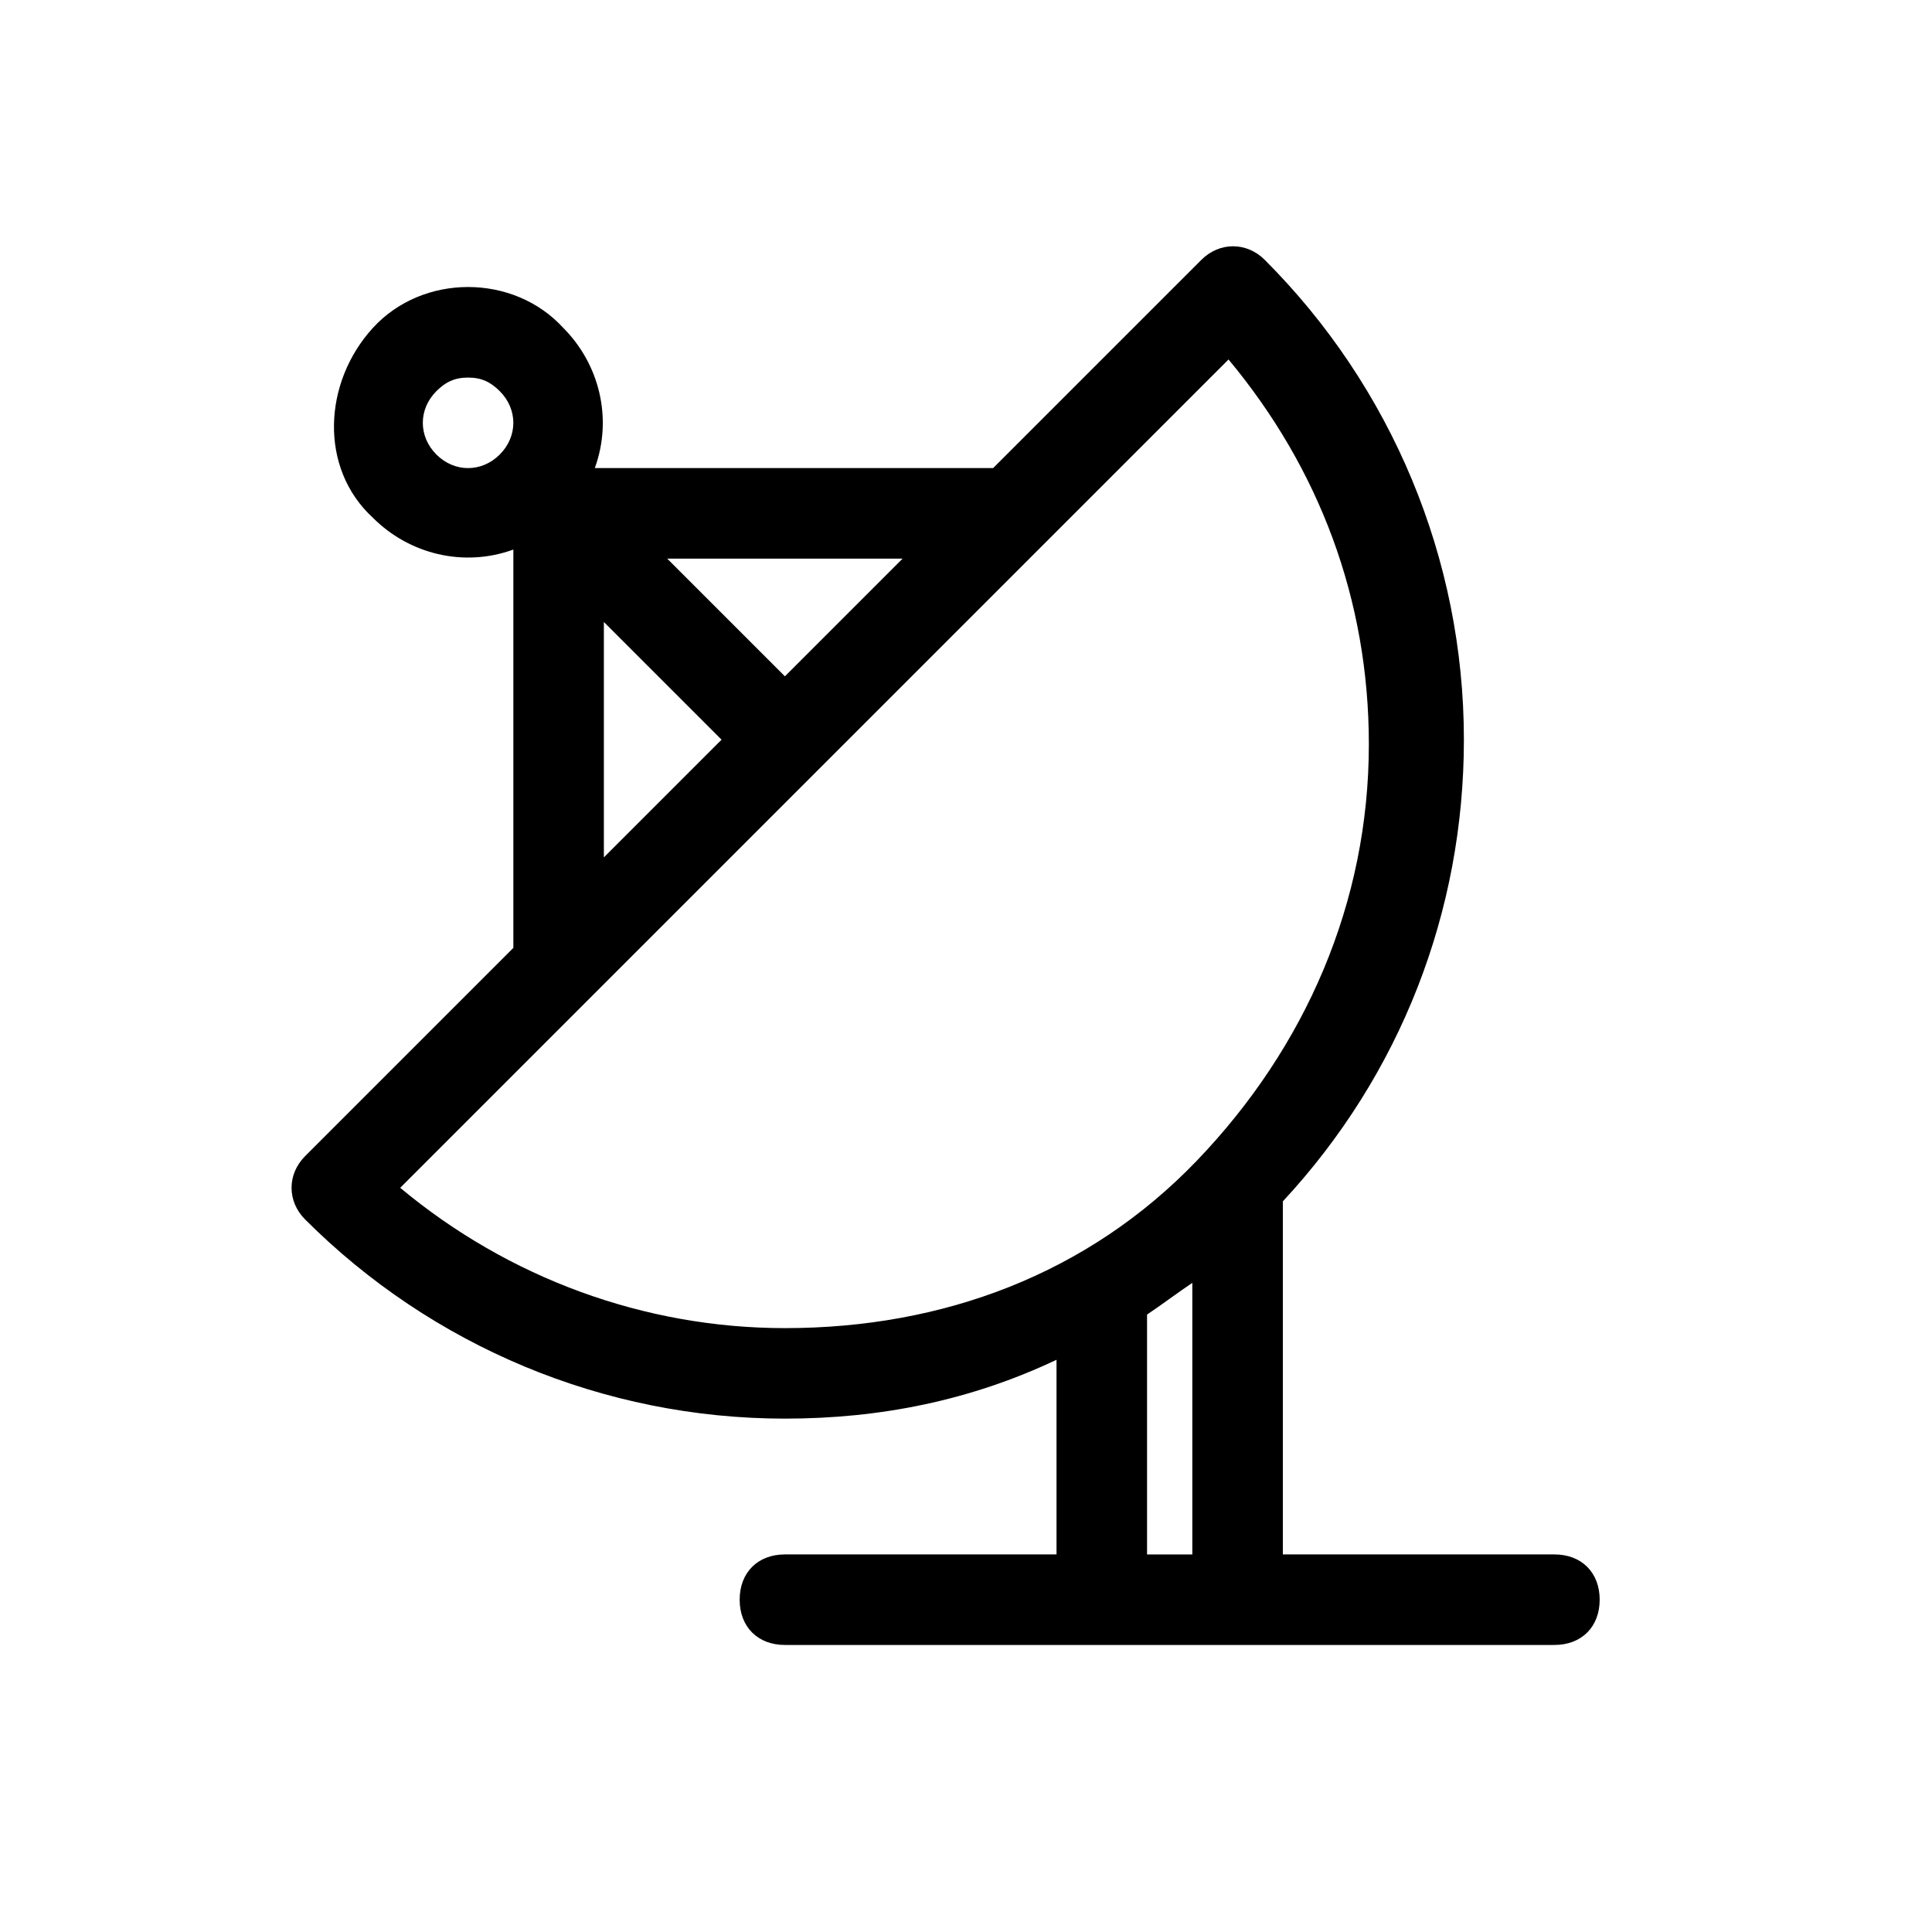
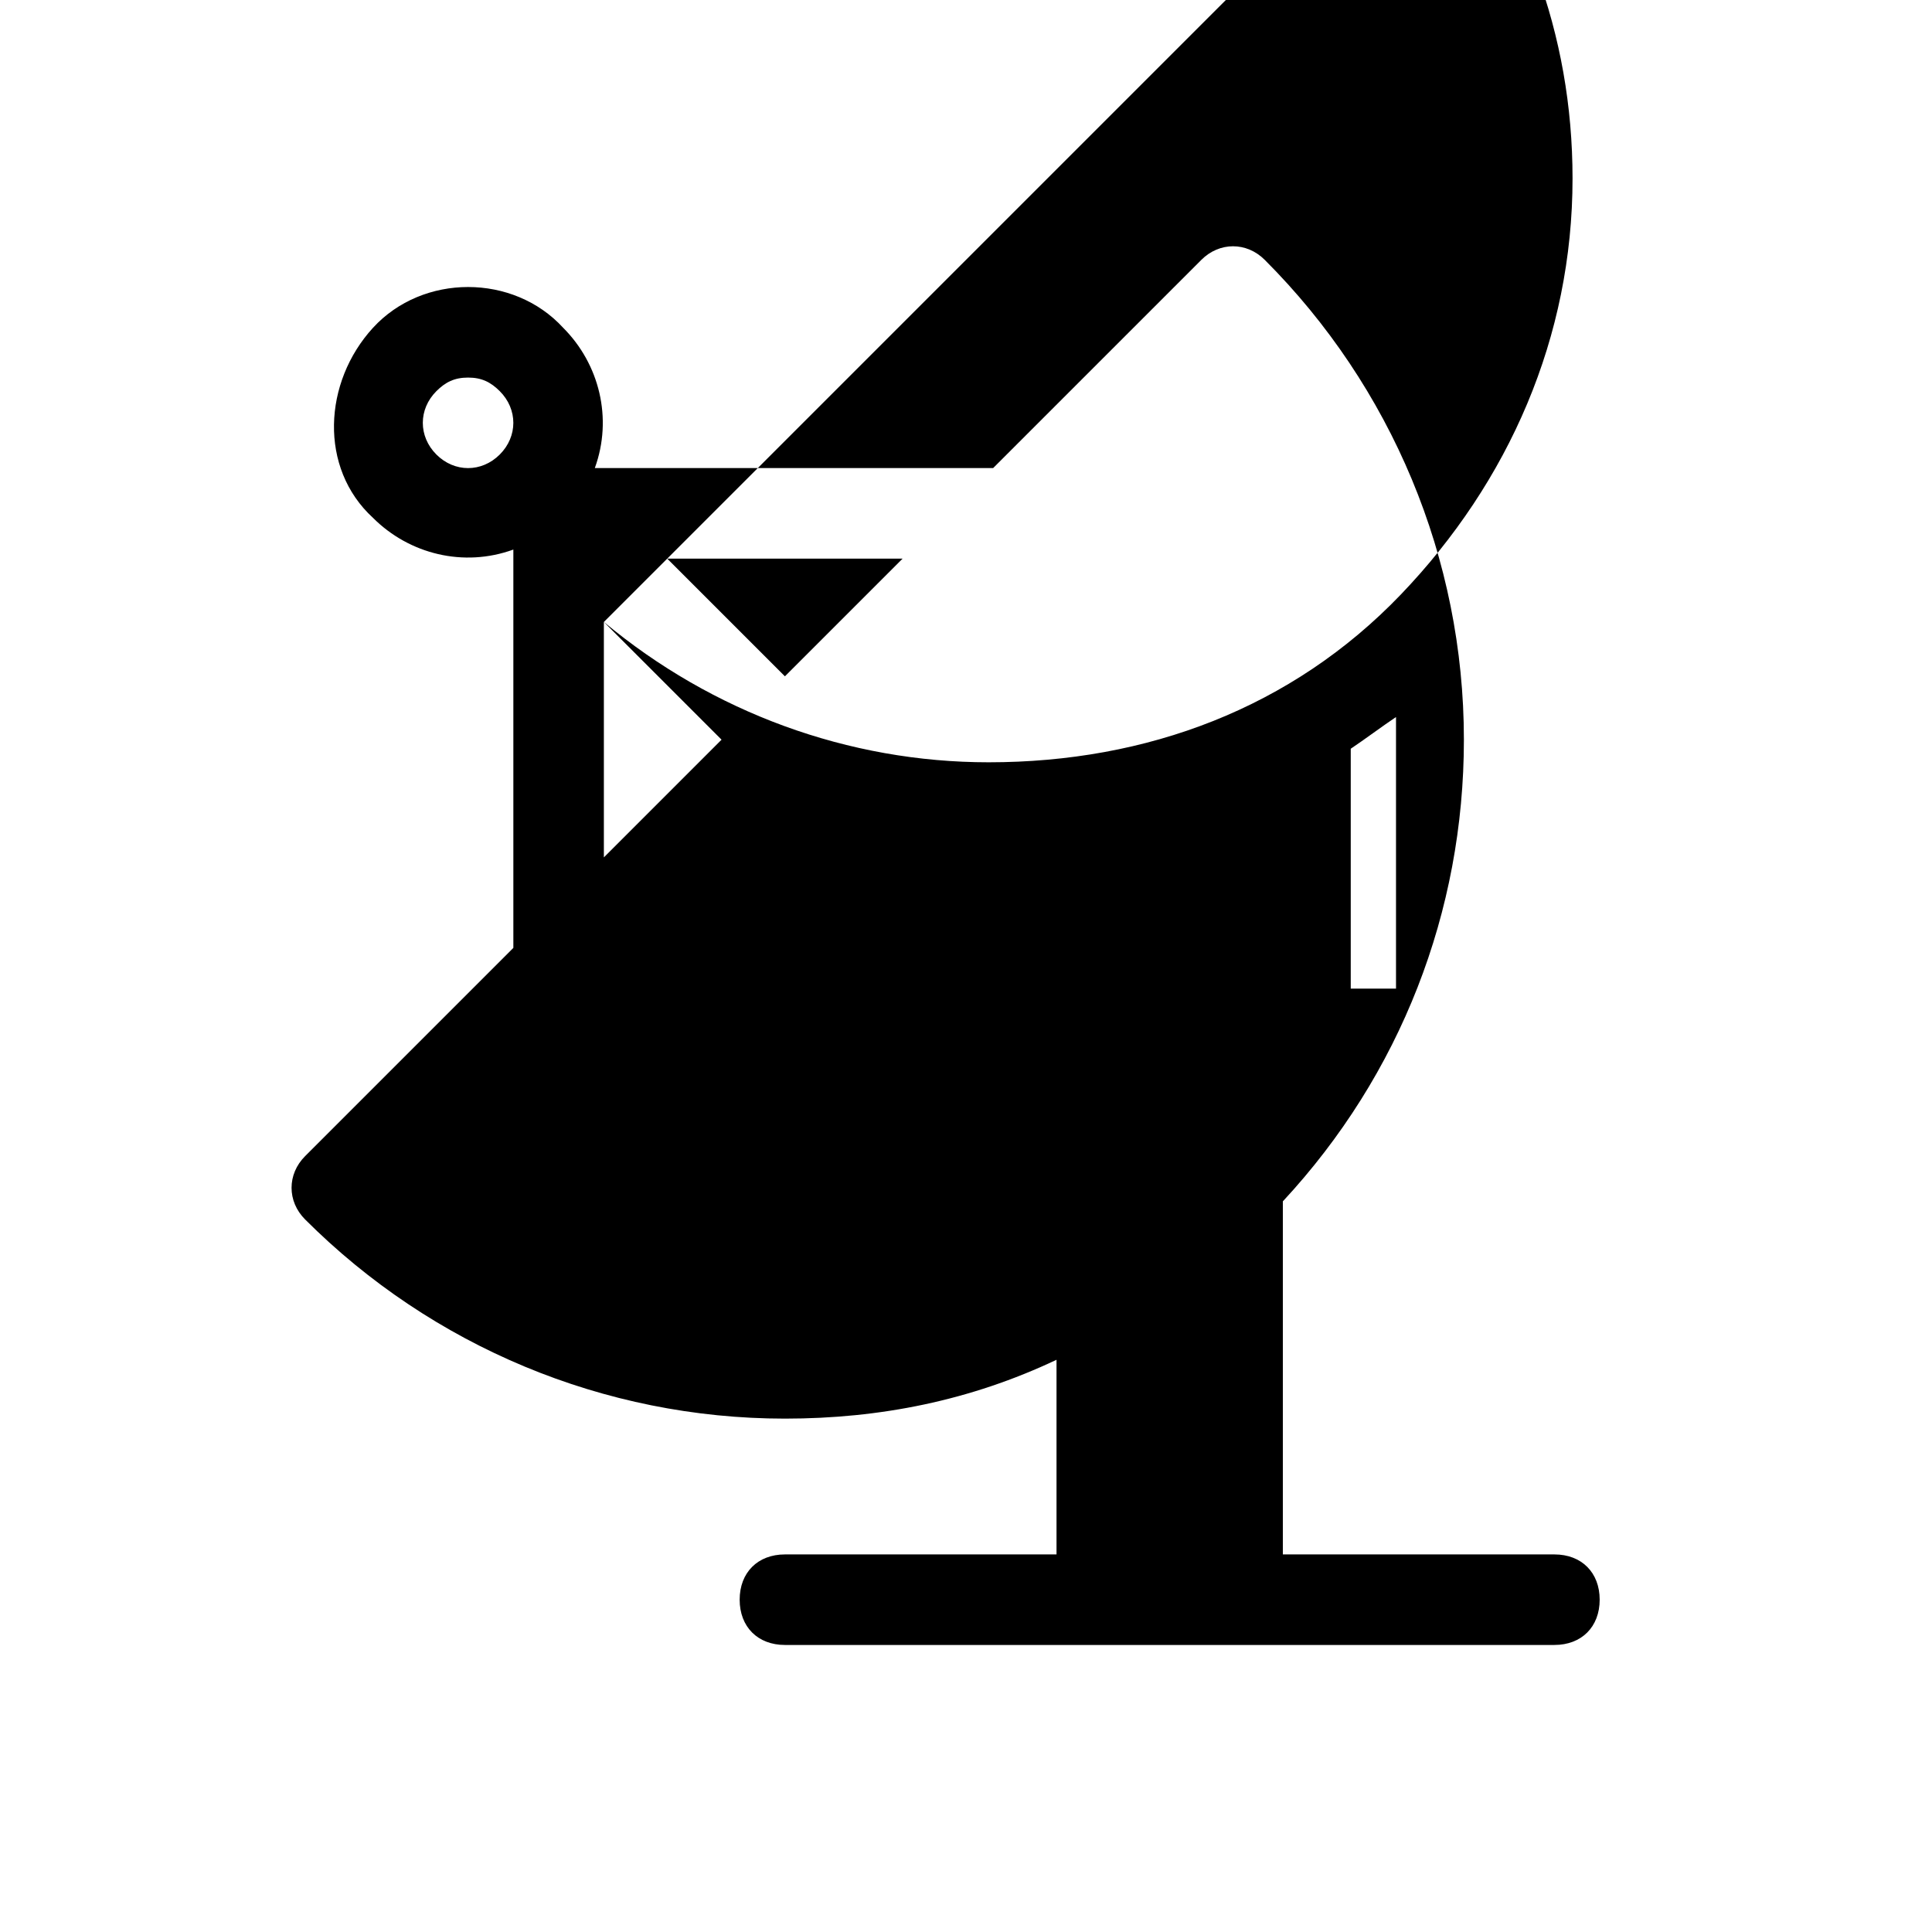
<svg xmlns="http://www.w3.org/2000/svg" fill="#000000" width="800px" height="800px" version="1.1" viewBox="144 144 512 512">
-   <path d="m555.94 555.94h-71.973v-93.566c31.188-33.586 47.98-76.77 47.98-122.36 0-47.98-19.191-93.566-52.781-127.15-4.797-4.797-11.996-4.797-16.793 0l-55.18 55.18h-105.56c4.797-13.195 1.199-27.59-8.398-37.188-13.195-14.391-37.184-14.391-50.379 0.004s-14.395 37.188 0 50.383c9.598 9.598 23.992 13.195 37.188 8.398v105.56l-55.18 55.18c-4.797 4.797-4.797 11.996 0 16.793 33.586 33.586 79.168 52.777 127.15 52.777 25.191 0 49.18-4.797 71.973-15.594v51.582h-71.973c-7.199 0-11.996 4.797-11.996 11.996s4.797 11.996 11.996 11.996h203.92c7.199 0 11.996-4.797 11.996-11.996s-4.797-11.996-11.992-11.996zm-203.93-232.71-31.188-31.188h62.375zm-75.57-58.777c-4.797 4.797-11.996 4.797-16.793 0s-4.797-11.996 0-16.793c2.398-2.398 4.797-3.598 8.395-3.598s5.996 1.199 8.398 3.598c4.797 4.797 4.797 11.996 0 16.793zm27.59 44.383 31.188 31.188-31.188 31.191zm-53.98 149.95c73.172-73.172 146.34-146.34 219.52-219.52 23.992 28.789 37.188 63.574 37.188 101.96 0 41.984-16.793 80.371-45.582 110.36-28.789 29.984-67.176 44.379-109.16 44.379-37.184 0-73.172-13.195-101.96-37.184zm197.93 33.586c3.598-2.398 8.398-5.996 11.996-8.398v71.973h-11.996z" />
+   <path d="m555.94 555.94h-71.973v-93.566c31.188-33.586 47.98-76.77 47.98-122.36 0-47.98-19.191-93.566-52.781-127.15-4.797-4.797-11.996-4.797-16.793 0l-55.18 55.18h-105.56c4.797-13.195 1.199-27.59-8.398-37.188-13.195-14.391-37.184-14.391-50.379 0.004s-14.395 37.188 0 50.383c9.598 9.598 23.992 13.195 37.188 8.398v105.56l-55.18 55.18c-4.797 4.797-4.797 11.996 0 16.793 33.586 33.586 79.168 52.777 127.15 52.777 25.191 0 49.18-4.797 71.973-15.594v51.582h-71.973c-7.199 0-11.996 4.797-11.996 11.996s4.797 11.996 11.996 11.996h203.92c7.199 0 11.996-4.797 11.996-11.996s-4.797-11.996-11.992-11.996zm-203.93-232.71-31.188-31.188h62.375zm-75.57-58.777c-4.797 4.797-11.996 4.797-16.793 0s-4.797-11.996 0-16.793c2.398-2.398 4.797-3.598 8.395-3.598s5.996 1.199 8.398 3.598c4.797 4.797 4.797 11.996 0 16.793zm27.59 44.383 31.188 31.188-31.188 31.191zc73.172-73.172 146.34-146.34 219.52-219.52 23.992 28.789 37.188 63.574 37.188 101.96 0 41.984-16.793 80.371-45.582 110.36-28.789 29.984-67.176 44.379-109.16 44.379-37.184 0-73.172-13.195-101.96-37.184zm197.93 33.586c3.598-2.398 8.398-5.996 11.996-8.398v71.973h-11.996z" />
</svg>